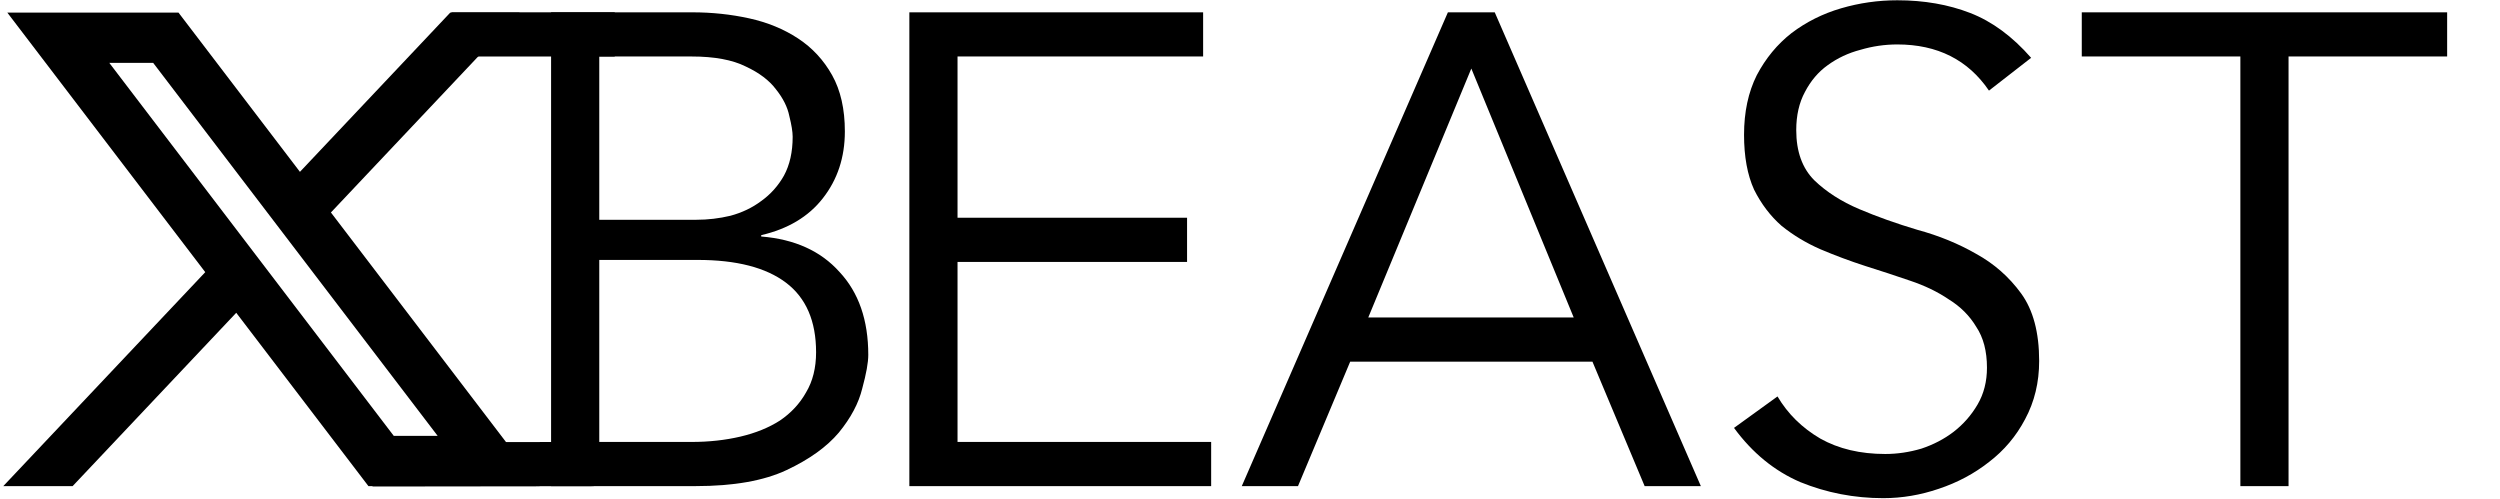
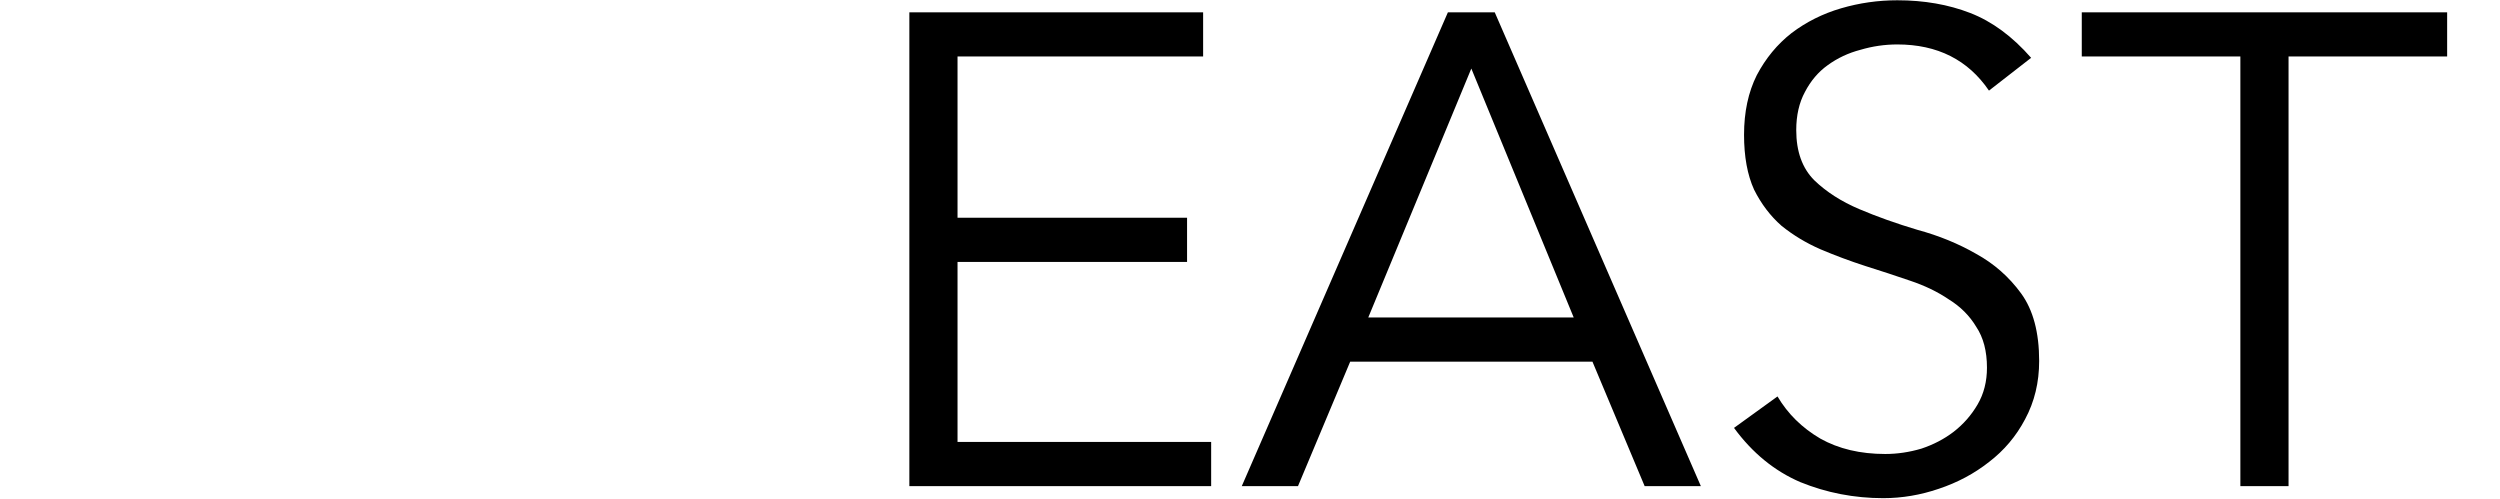
<svg xmlns="http://www.w3.org/2000/svg" width="396" height="79" viewBox="0 0 396 79" fill="none">
  <path d="M151.673 70.004L191.847 70.004V77L144.041 77V1.952L190.575 1.952V8.948L151.673 8.948V34.494L188.031 34.494V41.49L151.673 41.49V70.004ZM216.733 50.288L249.275 50.288L233.057 10.856L216.733 50.288ZM205.603 77L196.699 77L229.347 1.952L236.767 1.952L269.415 77H260.511L252.243 57.284L213.871 57.284L205.603 77ZM315.053 14.354C311.732 9.478 306.891 7.04 300.531 7.04C298.553 7.04 296.609 7.323 294.701 7.888C292.793 8.383 291.062 9.195 289.507 10.326C288.023 11.386 286.822 12.799 285.903 14.566C284.985 16.262 284.525 18.276 284.525 20.608C284.525 24 285.479 26.65 287.387 28.558C289.295 30.395 291.663 31.915 294.489 33.116C297.316 34.317 300.39 35.413 303.711 36.402C307.103 37.321 310.213 38.593 313.039 40.218C315.866 41.773 318.233 43.857 320.141 46.472C322.049 49.087 323.003 52.655 323.003 57.178C323.003 60.57 322.261 63.644 320.777 66.4C319.364 69.085 317.456 71.347 315.053 73.184C312.721 75.021 310.071 76.435 307.103 77.424C304.206 78.413 301.273 78.908 298.305 78.908C293.712 78.908 289.331 78.06 285.161 76.364C281.063 74.597 277.565 71.735 274.667 67.778L281.557 62.796C283.183 65.552 285.444 67.778 288.341 69.474C291.239 71.099 294.666 71.912 298.623 71.912C300.531 71.912 302.439 71.629 304.347 71.064C306.255 70.428 307.951 69.545 309.435 68.414C310.99 67.213 312.262 65.764 313.251 64.068C314.241 62.372 314.735 60.429 314.735 58.238C314.735 55.623 314.17 53.468 313.039 51.772C311.979 50.005 310.531 48.557 308.693 47.426C306.927 46.225 304.877 45.235 302.545 44.458C300.284 43.681 297.917 42.903 295.443 42.126C293.041 41.349 290.673 40.465 288.341 39.476C286.08 38.487 284.031 37.25 282.193 35.766C280.427 34.211 278.978 32.303 277.847 30.042C276.787 27.71 276.257 24.813 276.257 21.35C276.257 17.746 276.929 14.601 278.271 11.916C279.685 9.231 281.522 7.005 283.783 5.238C286.115 3.471 288.73 2.164 291.627 1.316C294.525 0.468 297.493 0.044 300.531 0.044C304.771 0.044 308.623 0.715 312.085 2.058C315.548 3.401 318.763 5.768 321.731 9.16L315.053 14.354ZM362.506 77H354.874V8.948L329.752 8.948V1.952L387.628 1.952V8.948L362.506 8.948V77Z" fill="black" />
-   <path d="M94.924 70.004L109.552 70.004C112.308 70.004 114.888 69.721 117.29 69.156C119.693 68.591 121.778 67.743 123.544 66.612C125.311 65.411 126.689 63.927 127.678 62.16C128.738 60.393 129.268 58.273 129.268 55.8C129.268 50.853 127.678 47.179 124.498 44.776C121.318 42.373 116.654 41.172 110.506 41.172H94.924V70.004ZM94.924 34.812L110.294 34.812C112.132 34.812 113.934 34.6 115.7 34.176C117.538 33.681 119.163 32.904 120.576 31.844C122.06 30.784 123.262 29.441 124.18 27.816C125.099 26.12 125.558 24.071 125.558 21.668C125.558 20.891 125.382 19.795 125.028 18.382C124.746 16.969 124.039 15.555 122.908 14.142C121.848 12.729 120.258 11.527 118.138 10.538C116.018 9.478 113.156 8.948 109.552 8.948H94.924V34.812ZM87.292 1.952H109.658C112.768 1.952 115.771 2.27 118.668 2.906C121.566 3.542 124.145 4.602 126.406 6.086C128.668 7.57 130.47 9.513 131.812 11.916C133.155 14.319 133.826 17.287 133.826 20.82C133.826 24.919 132.66 28.452 130.328 31.42C128.067 34.317 124.816 36.261 120.576 37.25V37.462C125.876 37.886 130.01 39.759 132.978 43.08C136.017 46.331 137.536 50.712 137.536 56.224C137.536 57.425 137.218 59.192 136.582 61.524C136.017 63.856 134.78 66.188 132.872 68.52C130.964 70.781 128.208 72.76 124.604 74.456C121 76.152 116.195 77 110.188 77H87.292L87.292 1.952Z" fill="black" />
-   <path d="M27.905 2.75L28.13 3.045L47.449 28.377L71.418 2.985L71.64 2.75H80.562L79.368 4.015L51.435 33.605L83.041 75.045L83.96 76.25H58.73L58.506 75.955L37.481 48.388L11.404 76.015L11.183 76.25H2.261L3.455 74.985L33.495 43.16L3.595 3.955L2.676 2.75H27.905ZM62.003 69.794H70.841L24.632 9.205H15.794L62.003 69.794Z" fill="black" stroke="black" stroke-width="1.5" />
-   <path d="M71.5 5.45H97.373" stroke="black" stroke-width="7" />
-   <path d="M59 73.55L94.033 73.508" stroke="black" stroke-width="7" />
</svg>